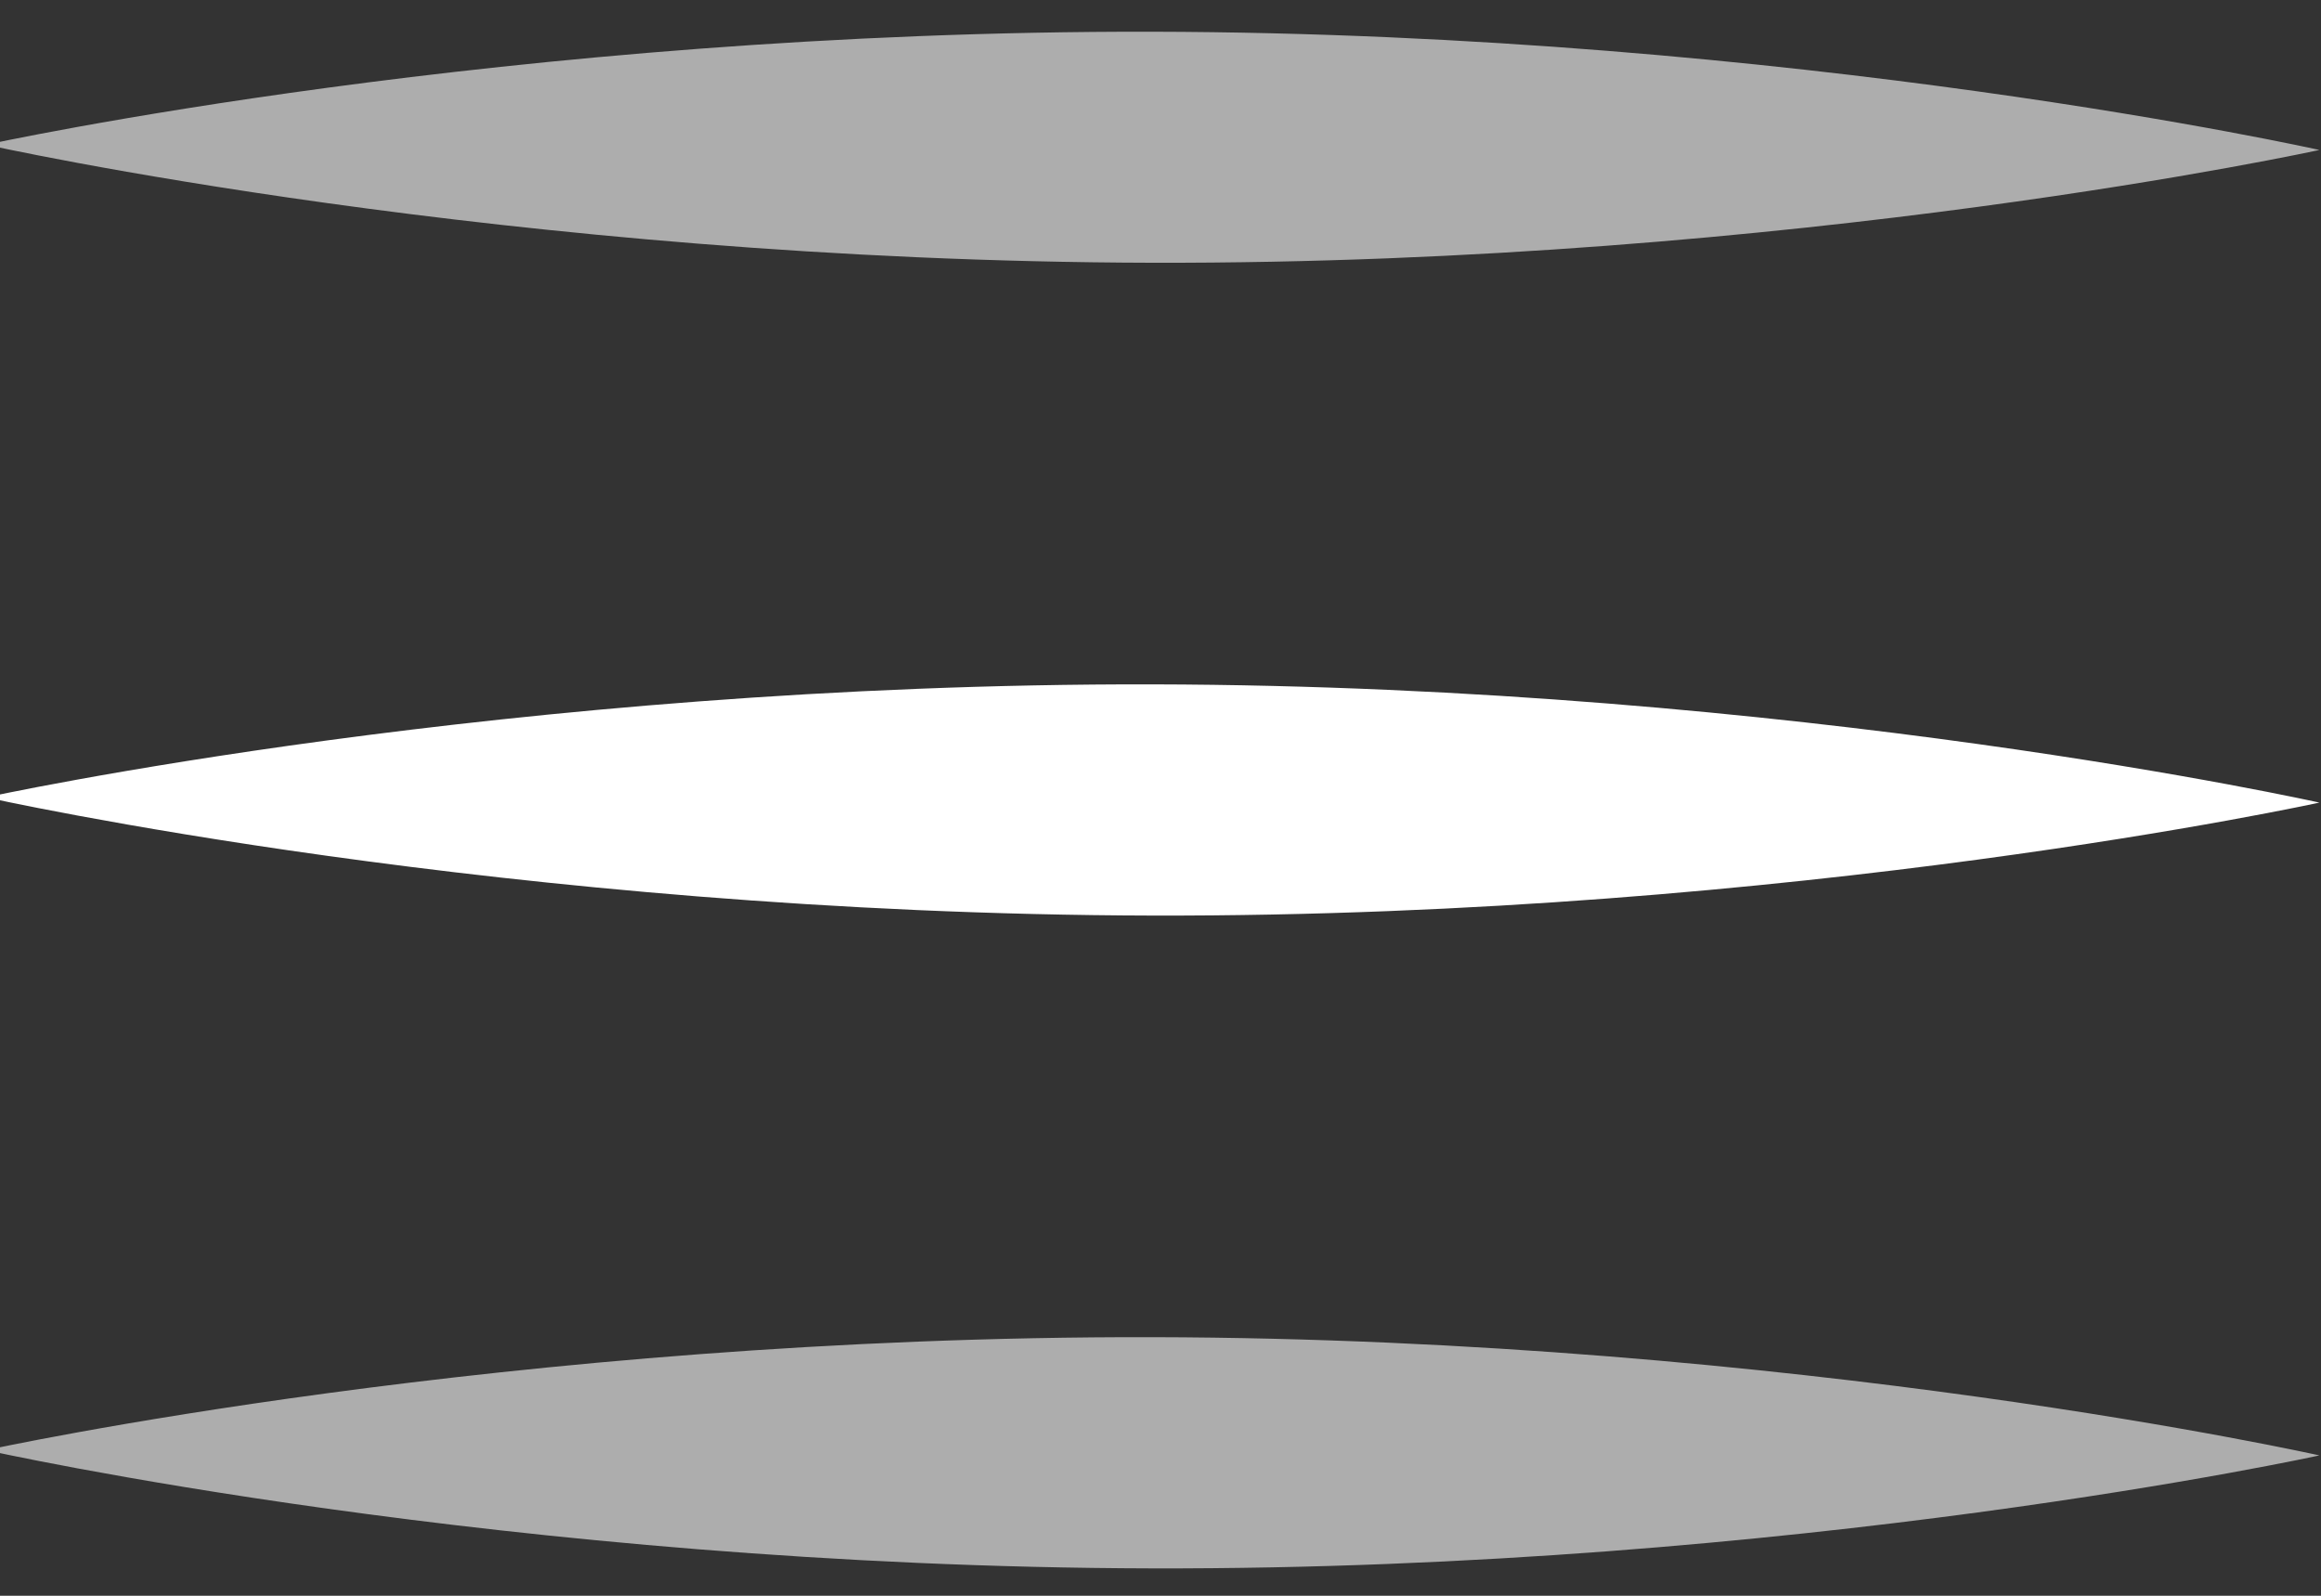
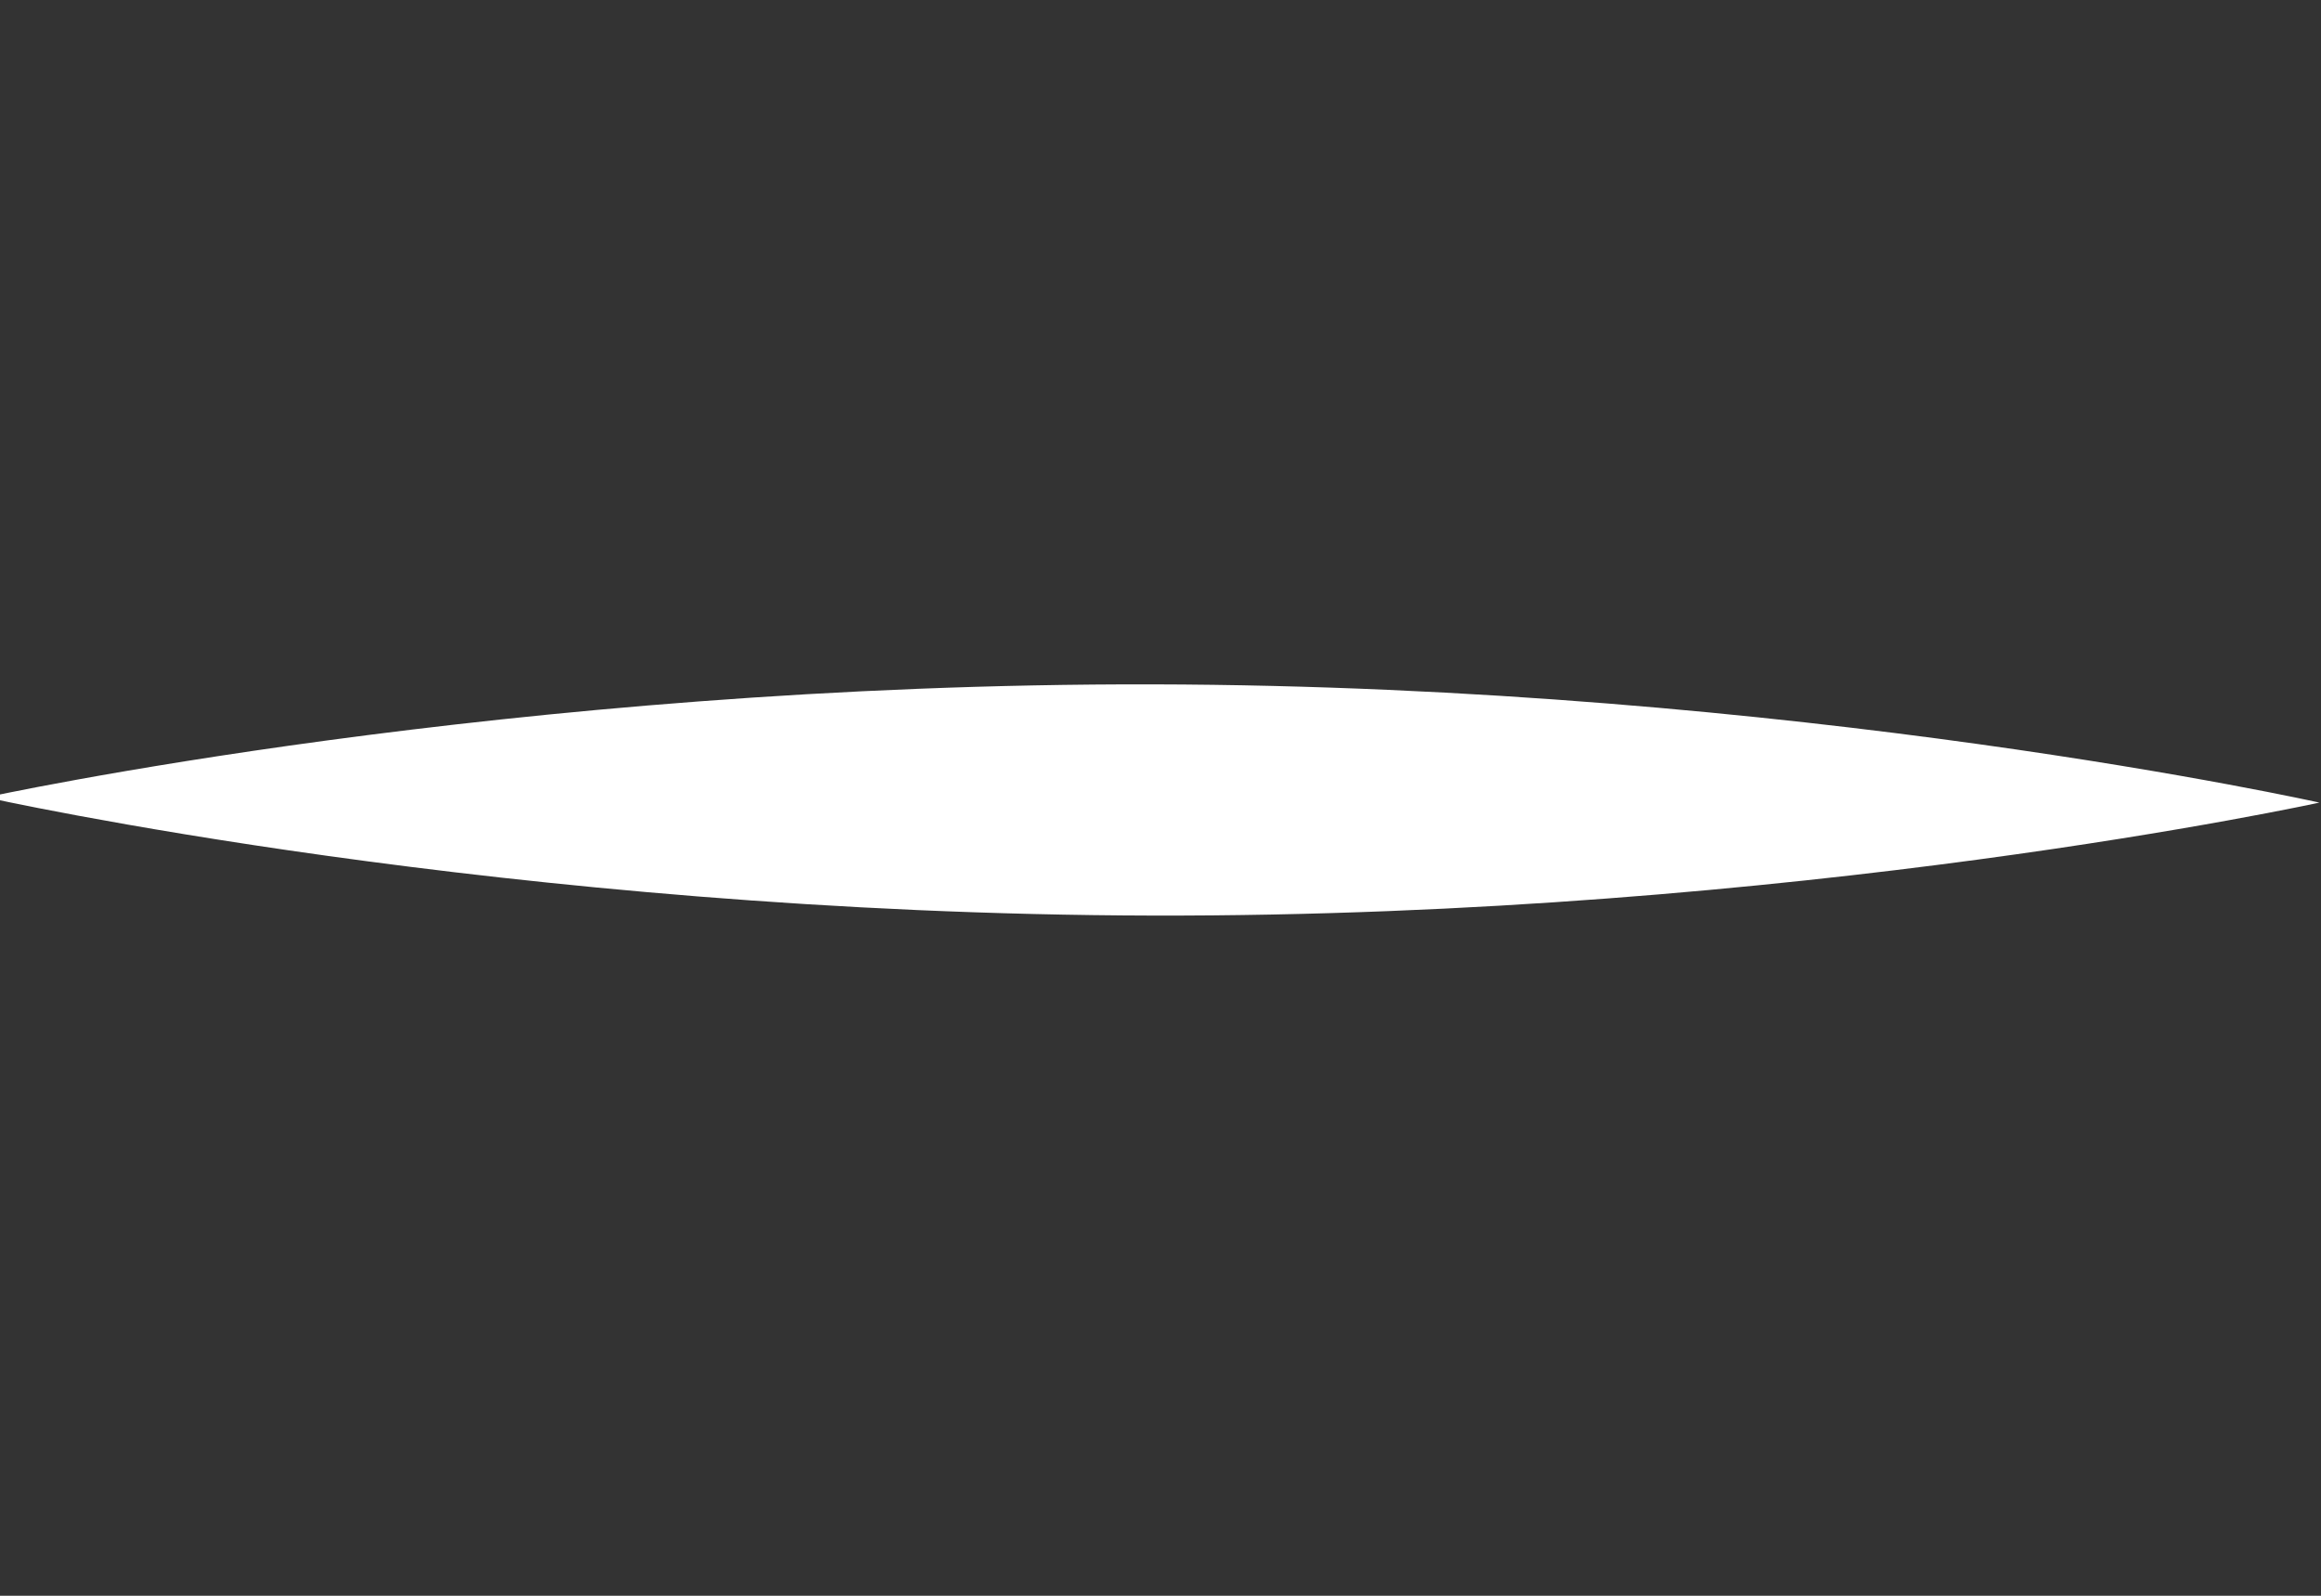
<svg xmlns="http://www.w3.org/2000/svg" id="Livello_1" x="0" y="0" version="1.1" viewBox="0 0 128 88" xml:space="preserve">
  <rect x="0" y="0" width="128" height="88" fill="#333333" stroke="none" />
  <defs />
  <style>
    .st1{opacity:.6;fill:#fff}
  </style>
  <switch>
    <g>
      <path fill="#fff" d="M63.56 50.49C28.03 50.41-.76 43.97-.76 43.97s28.82-6.31 64.35-6.23c35.53.08 64.32 6.52 64.32 6.52s-28.81 6.31-64.35 6.23z" />
-       <path d="M63.56 14.49C28.03 14.41-.76 7.98-.76 7.98s28.82-6.31 64.35-6.23c35.53.08 64.32 6.52 64.32 6.52s-28.81 6.3-64.35 6.22zM63.56 86.49C28.03 86.41-.76 79.97-.76 79.97s28.82-6.31 64.35-6.23c35.53.08 64.32 6.52 64.32 6.52s-28.81 6.31-64.35 6.23z" class="st1" />
    </g>
  </switch>
</svg>